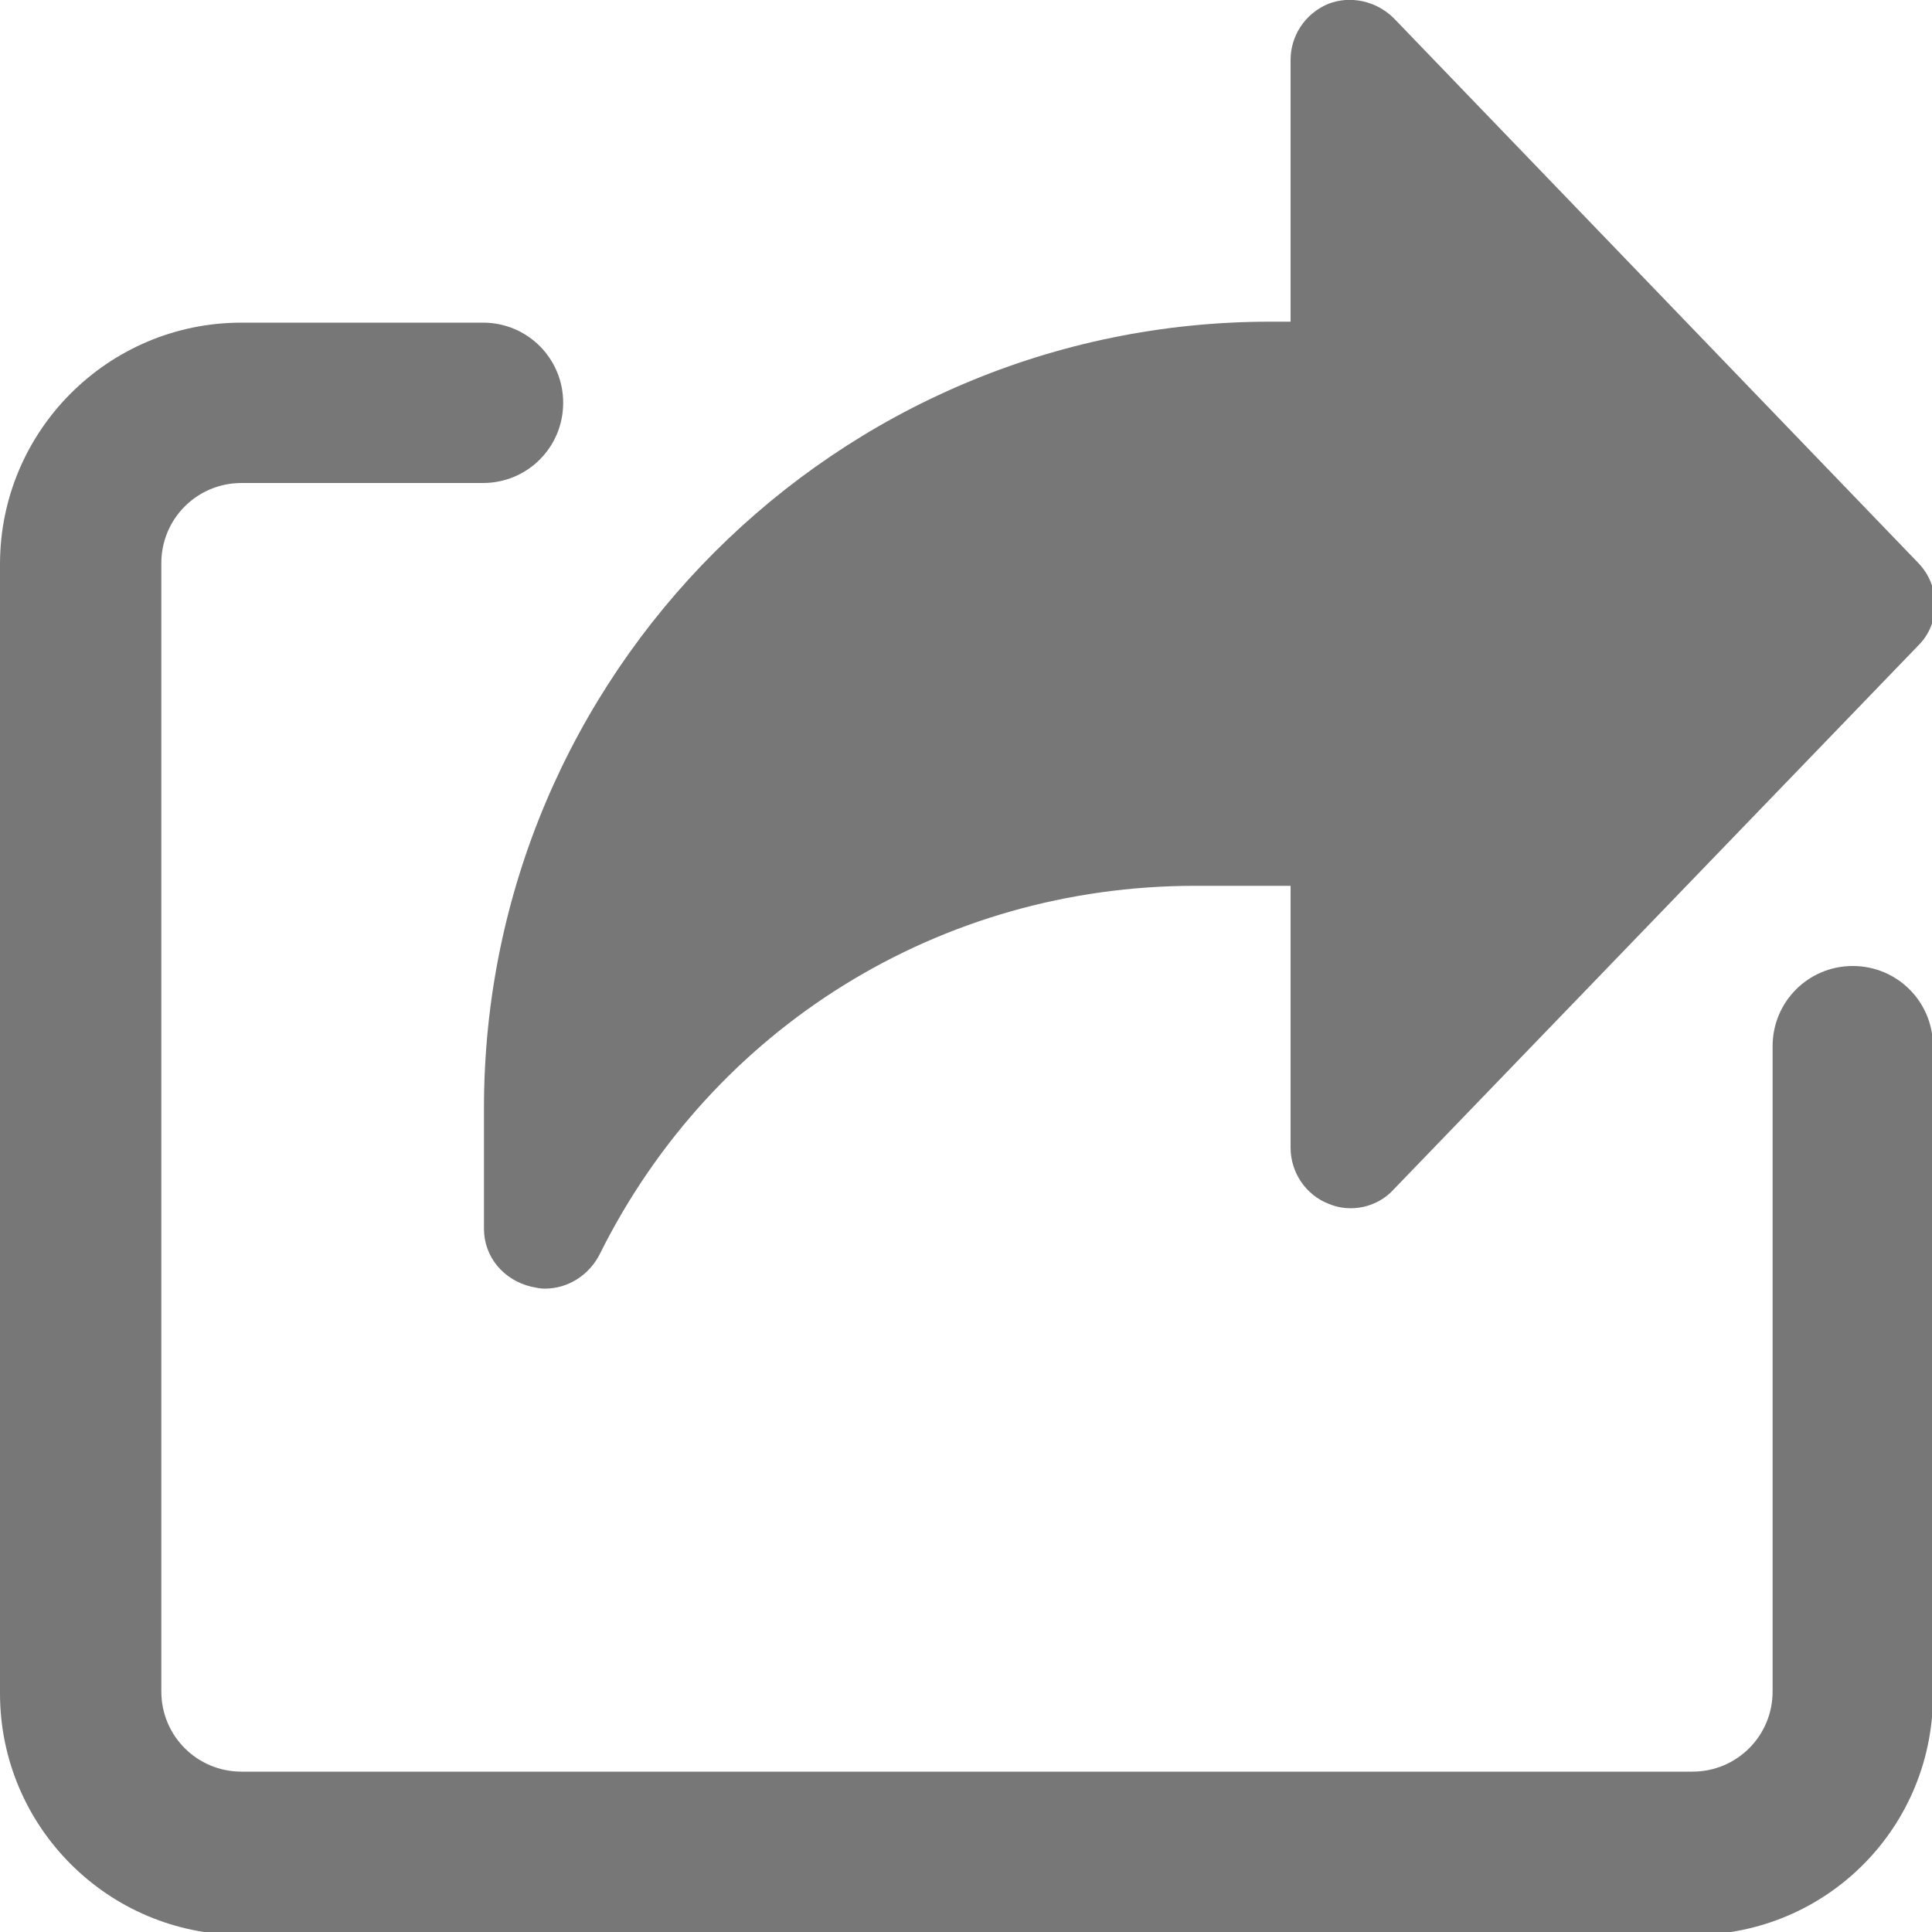
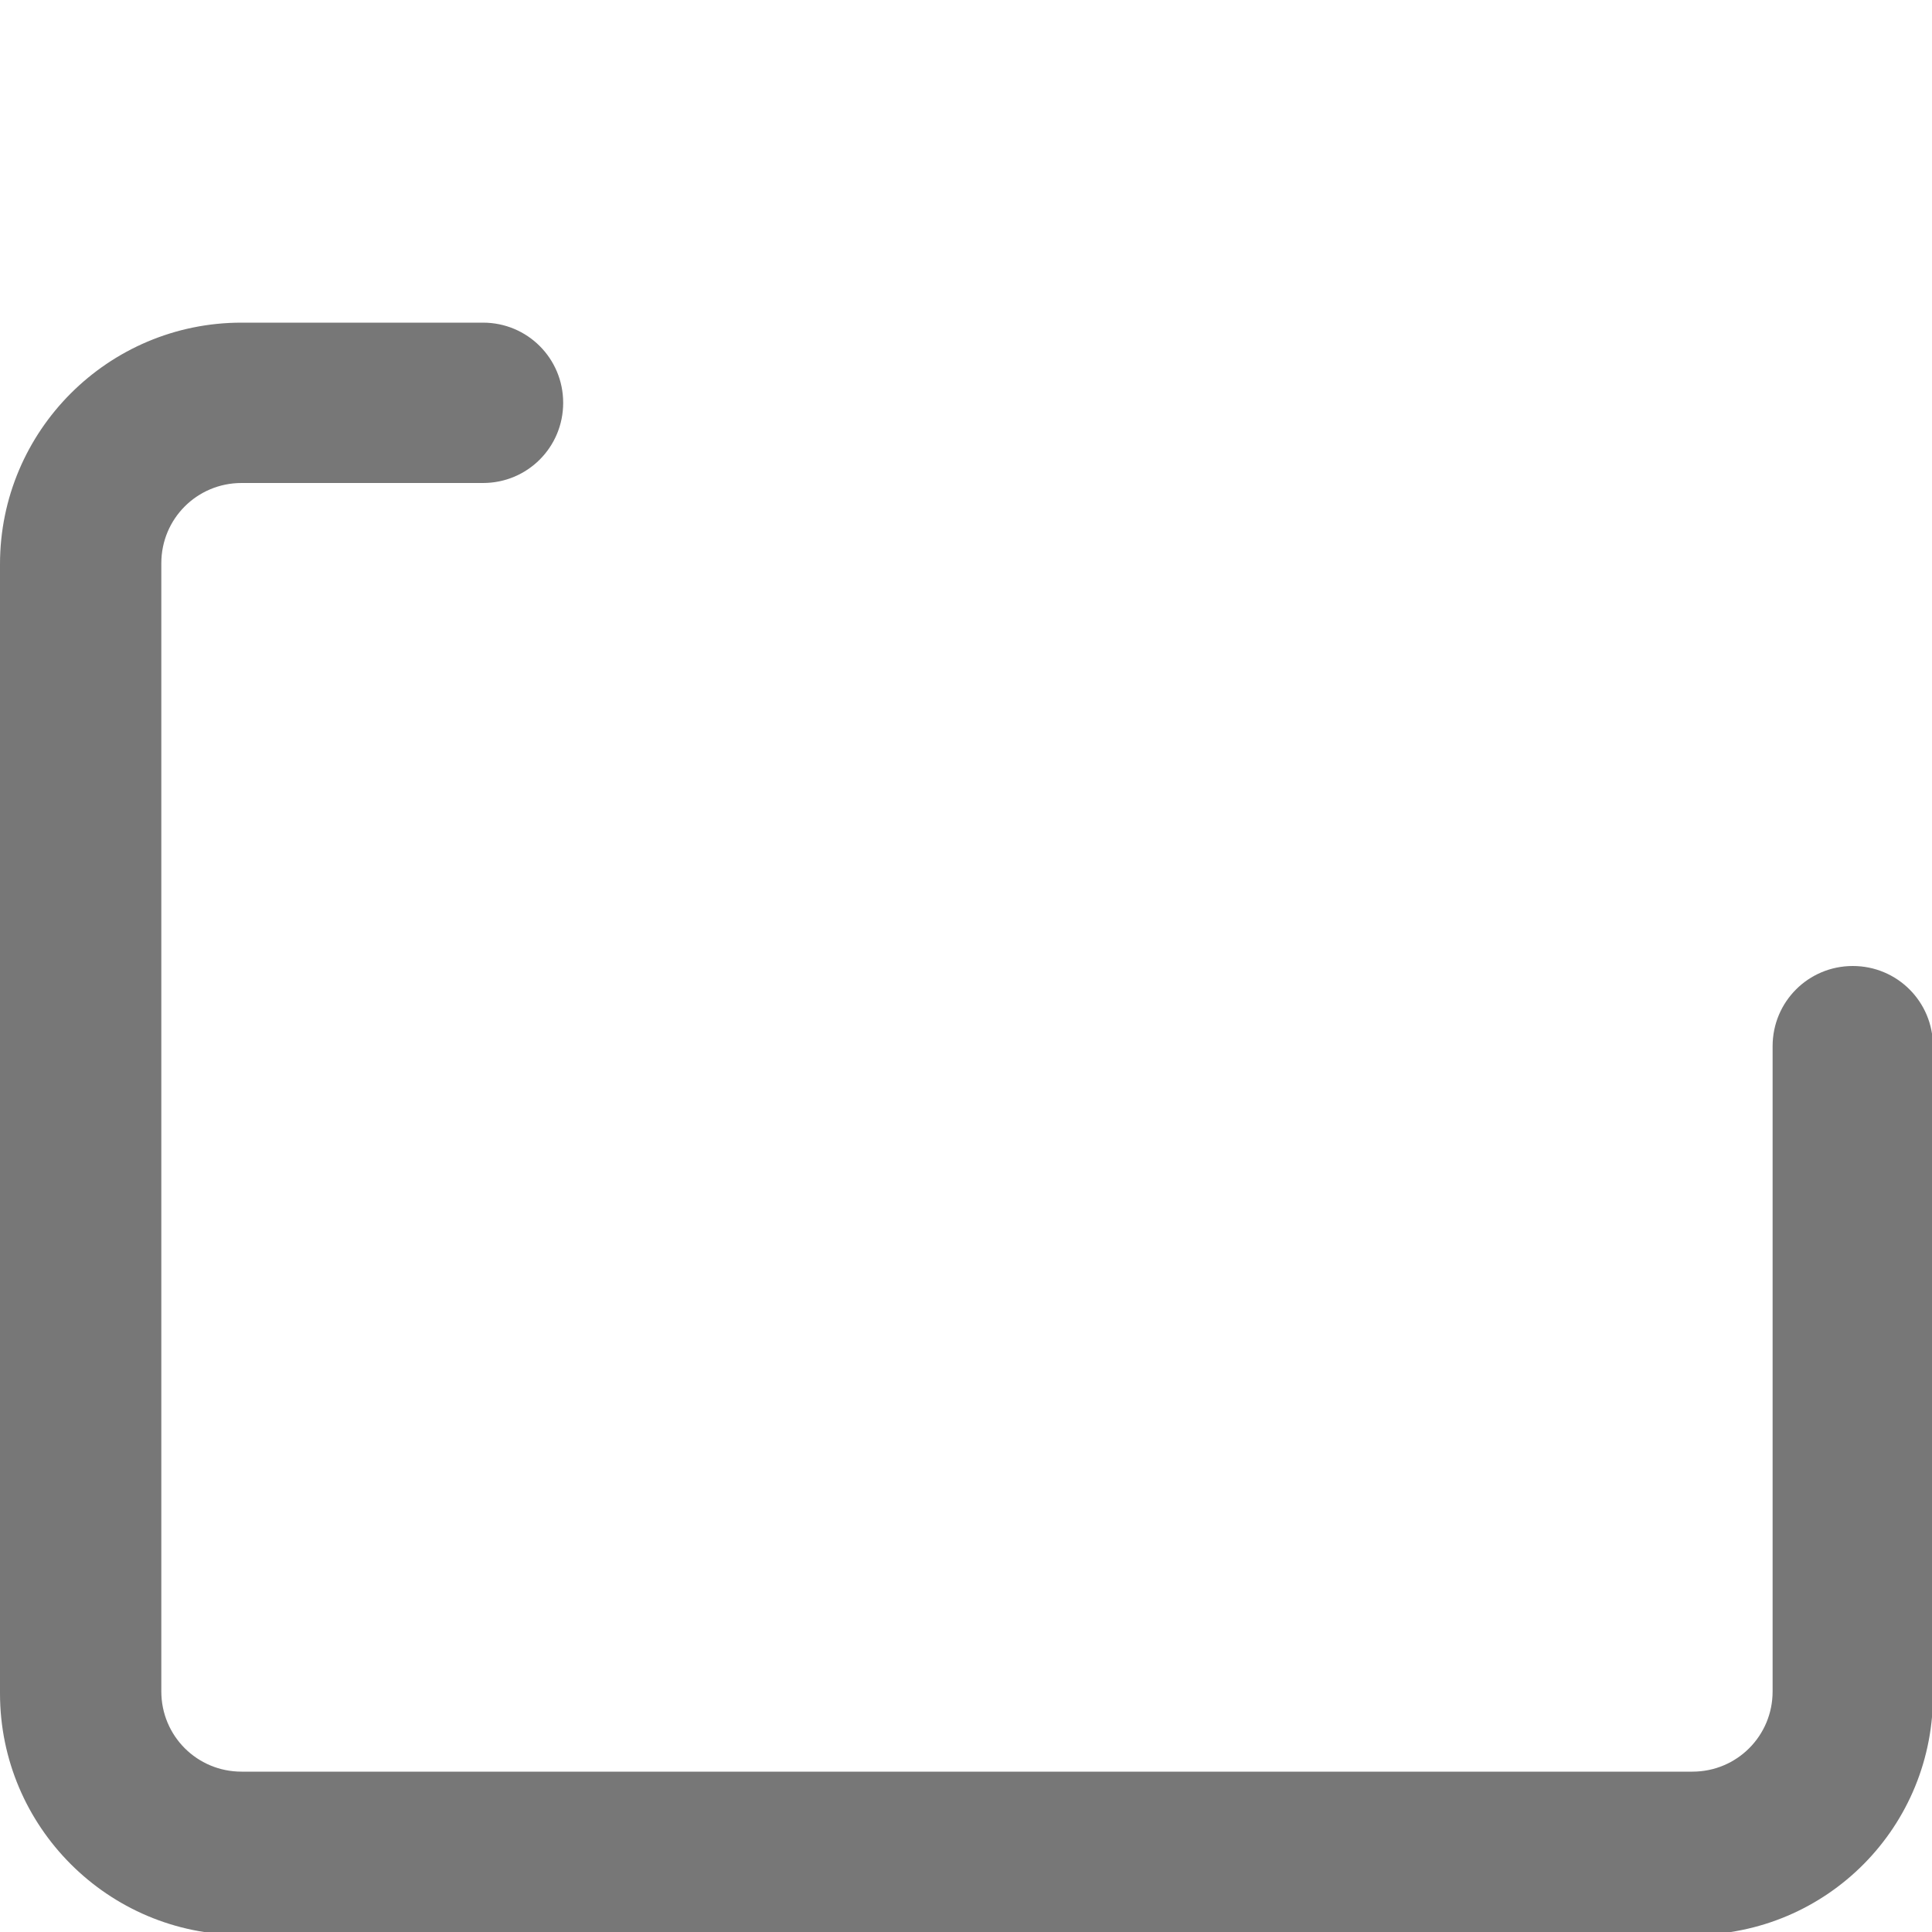
<svg xmlns="http://www.w3.org/2000/svg" version="1.1" id="Layer_1" x="0px" y="0px" viewBox="0 0 200 200" style="enable-background:new 0 0 200 200;" xml:space="preserve">
  <style type="text/css">
	.st0{fill:#777777;}
</style>
  <g>
-     <path class="st0" d="M198.6,58.3L144.3,1.9c-1.8-1.8-4.5-2.4-6.8-1.5c-2.4,1-3.9,3.3-3.9,5.8v27.1h-2.1   c-44.9,0-81.4,36.5-81.4,81.4v12.5c0,2.9,2,5.3,4.9,6c0.5,0.1,0.9,0.2,1.4,0.2c2.4,0,4.6-1.4,5.7-3.6   c11.7-23.5,35.3-38.1,61.6-38.1h9.9v27.1c0,2.6,1.6,4.9,3.9,5.8c2.3,1,5.1,0.4,6.8-1.5l54.3-56.3C200.9,64.5,200.9,60.7,198.6,58.3   z" />
    <path class="st0" d="M175.3,200.3H25c-13.8,0-25-11.2-25-25V58.4c0-13.8,11.2-25,25-25h25c4.6,0,8.3,3.7,8.3,8.3s-3.7,8.3-8.3,8.3   H25c-4.6,0-8.3,3.7-8.3,8.3v116.8c0,4.6,3.7,8.3,8.3,8.3h150.2c4.6,0,8.3-3.7,8.3-8.3v-66.8c0-4.6,3.7-8.3,8.3-8.3   c4.6,0,8.3,3.7,8.3,8.3v66.8C200.3,189.1,189.1,200.3,175.3,200.3z" />
  </g>
</svg>